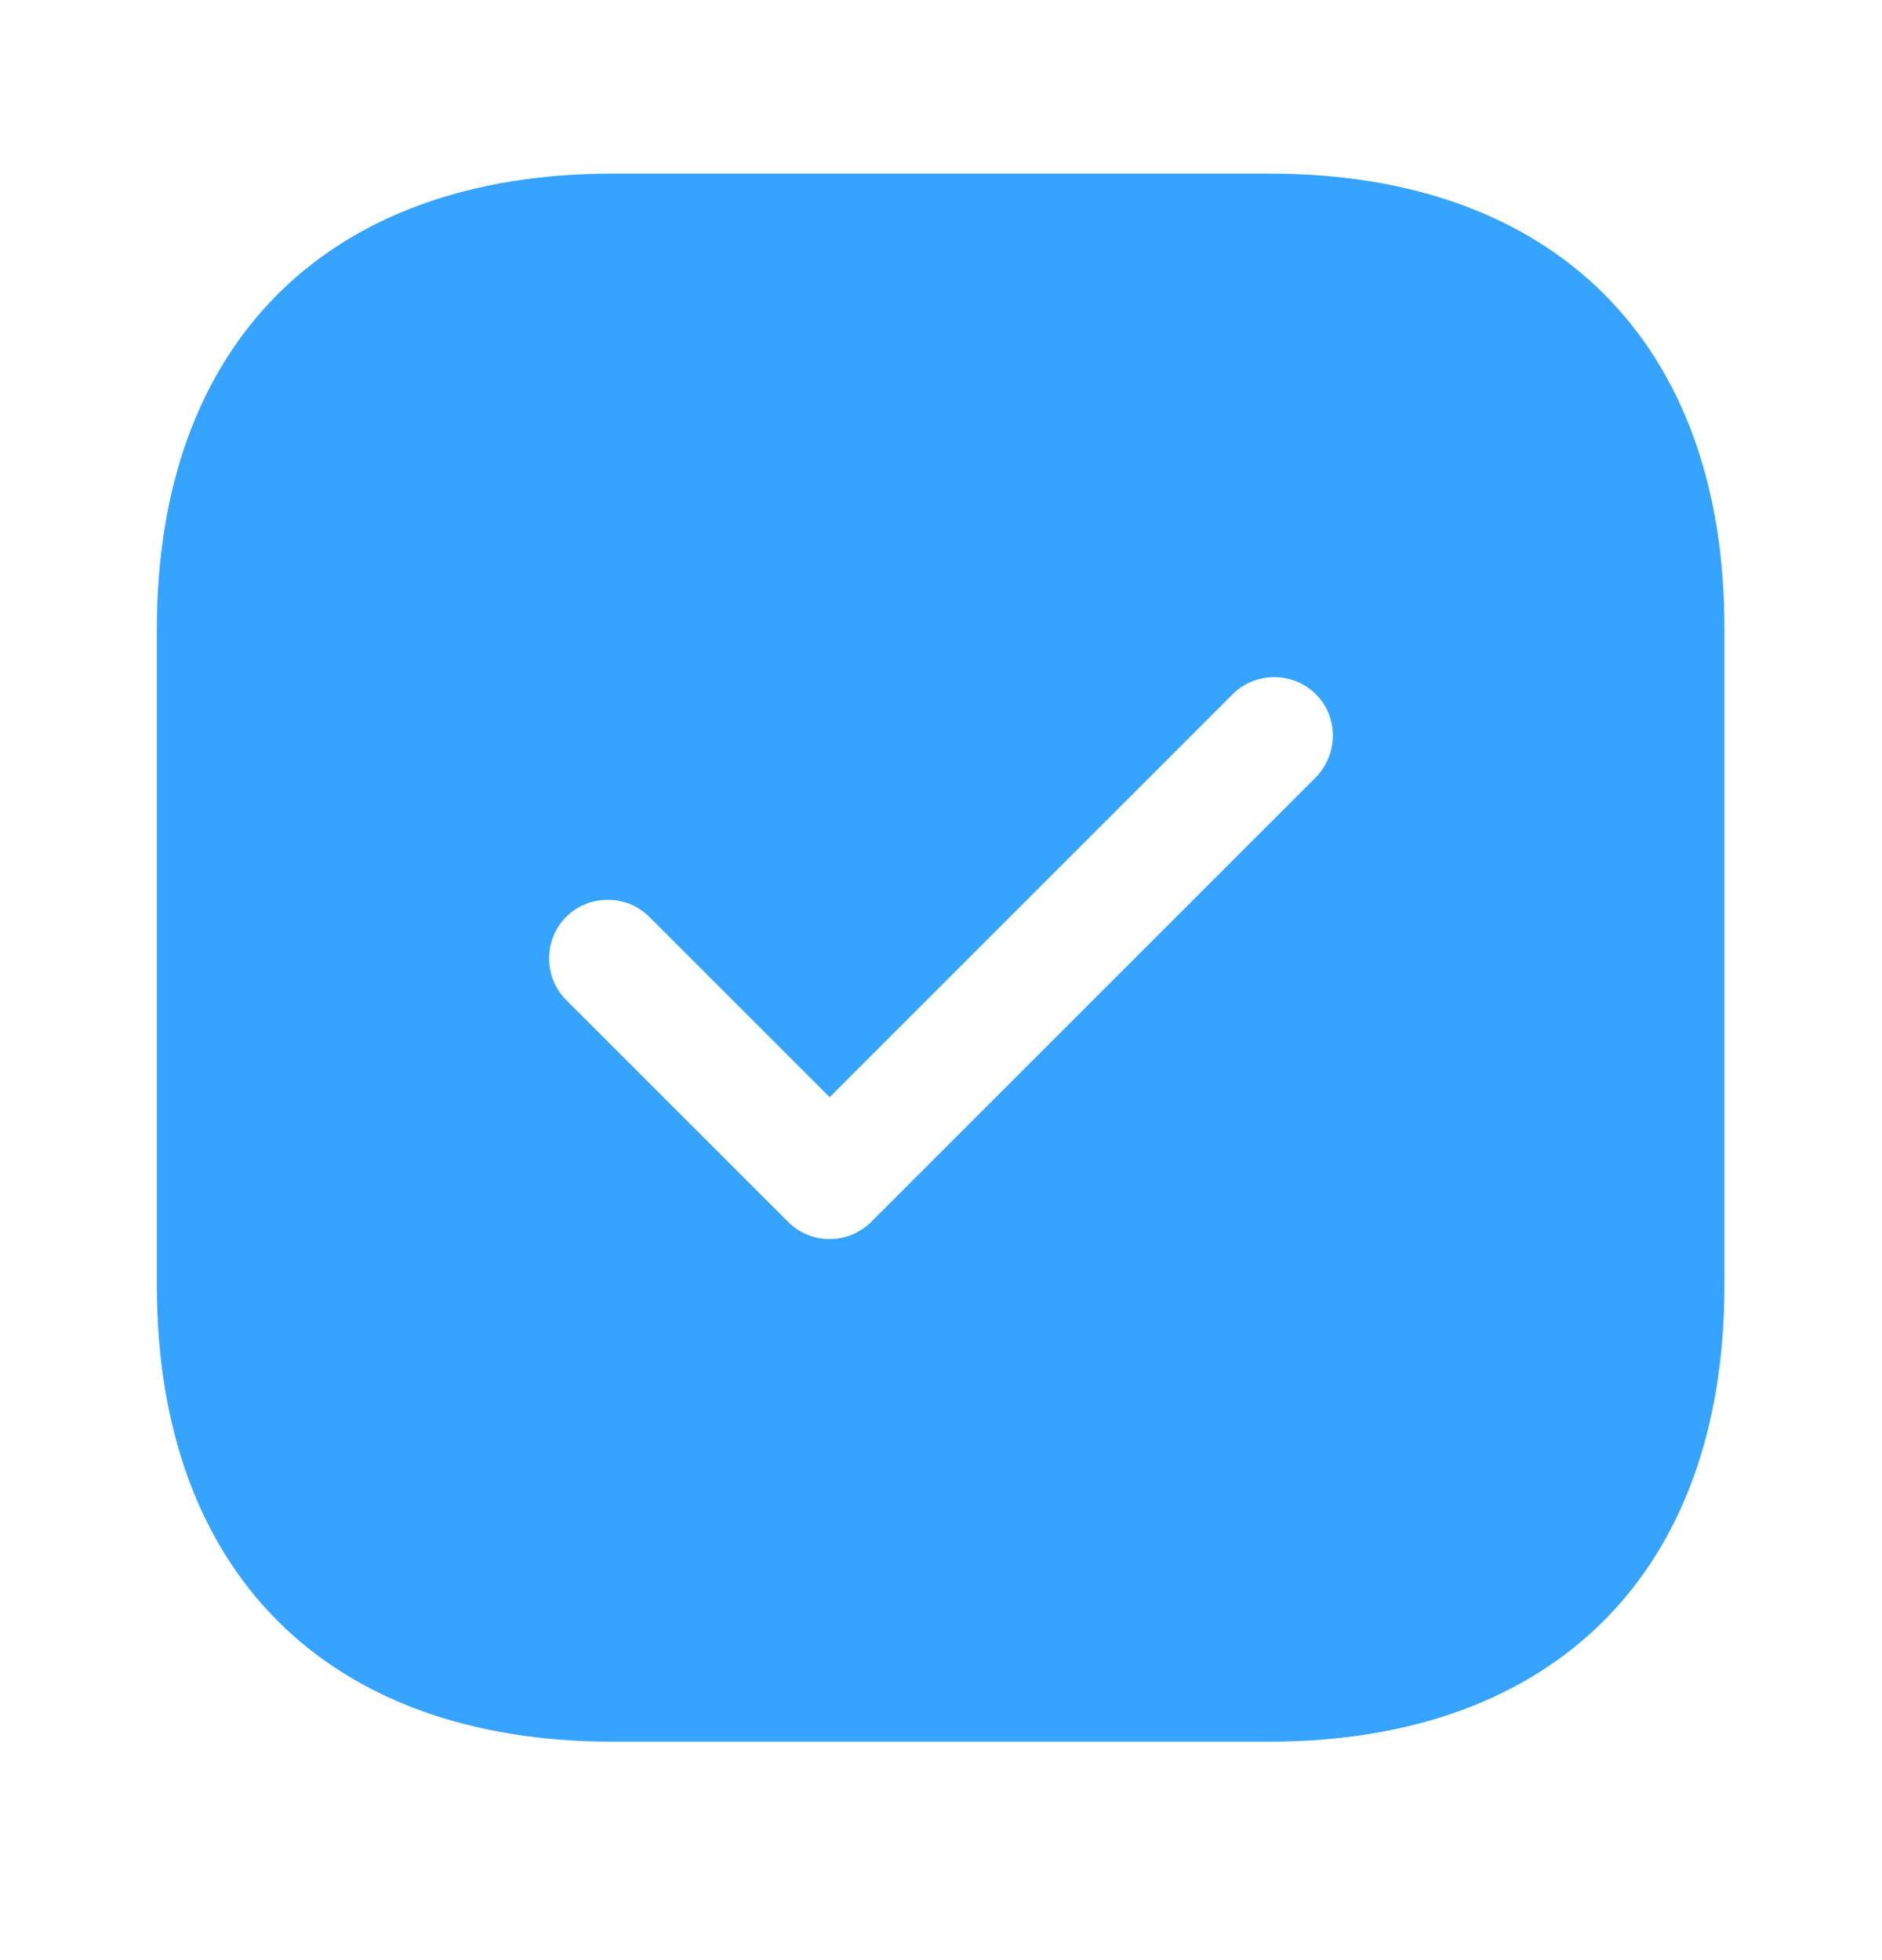
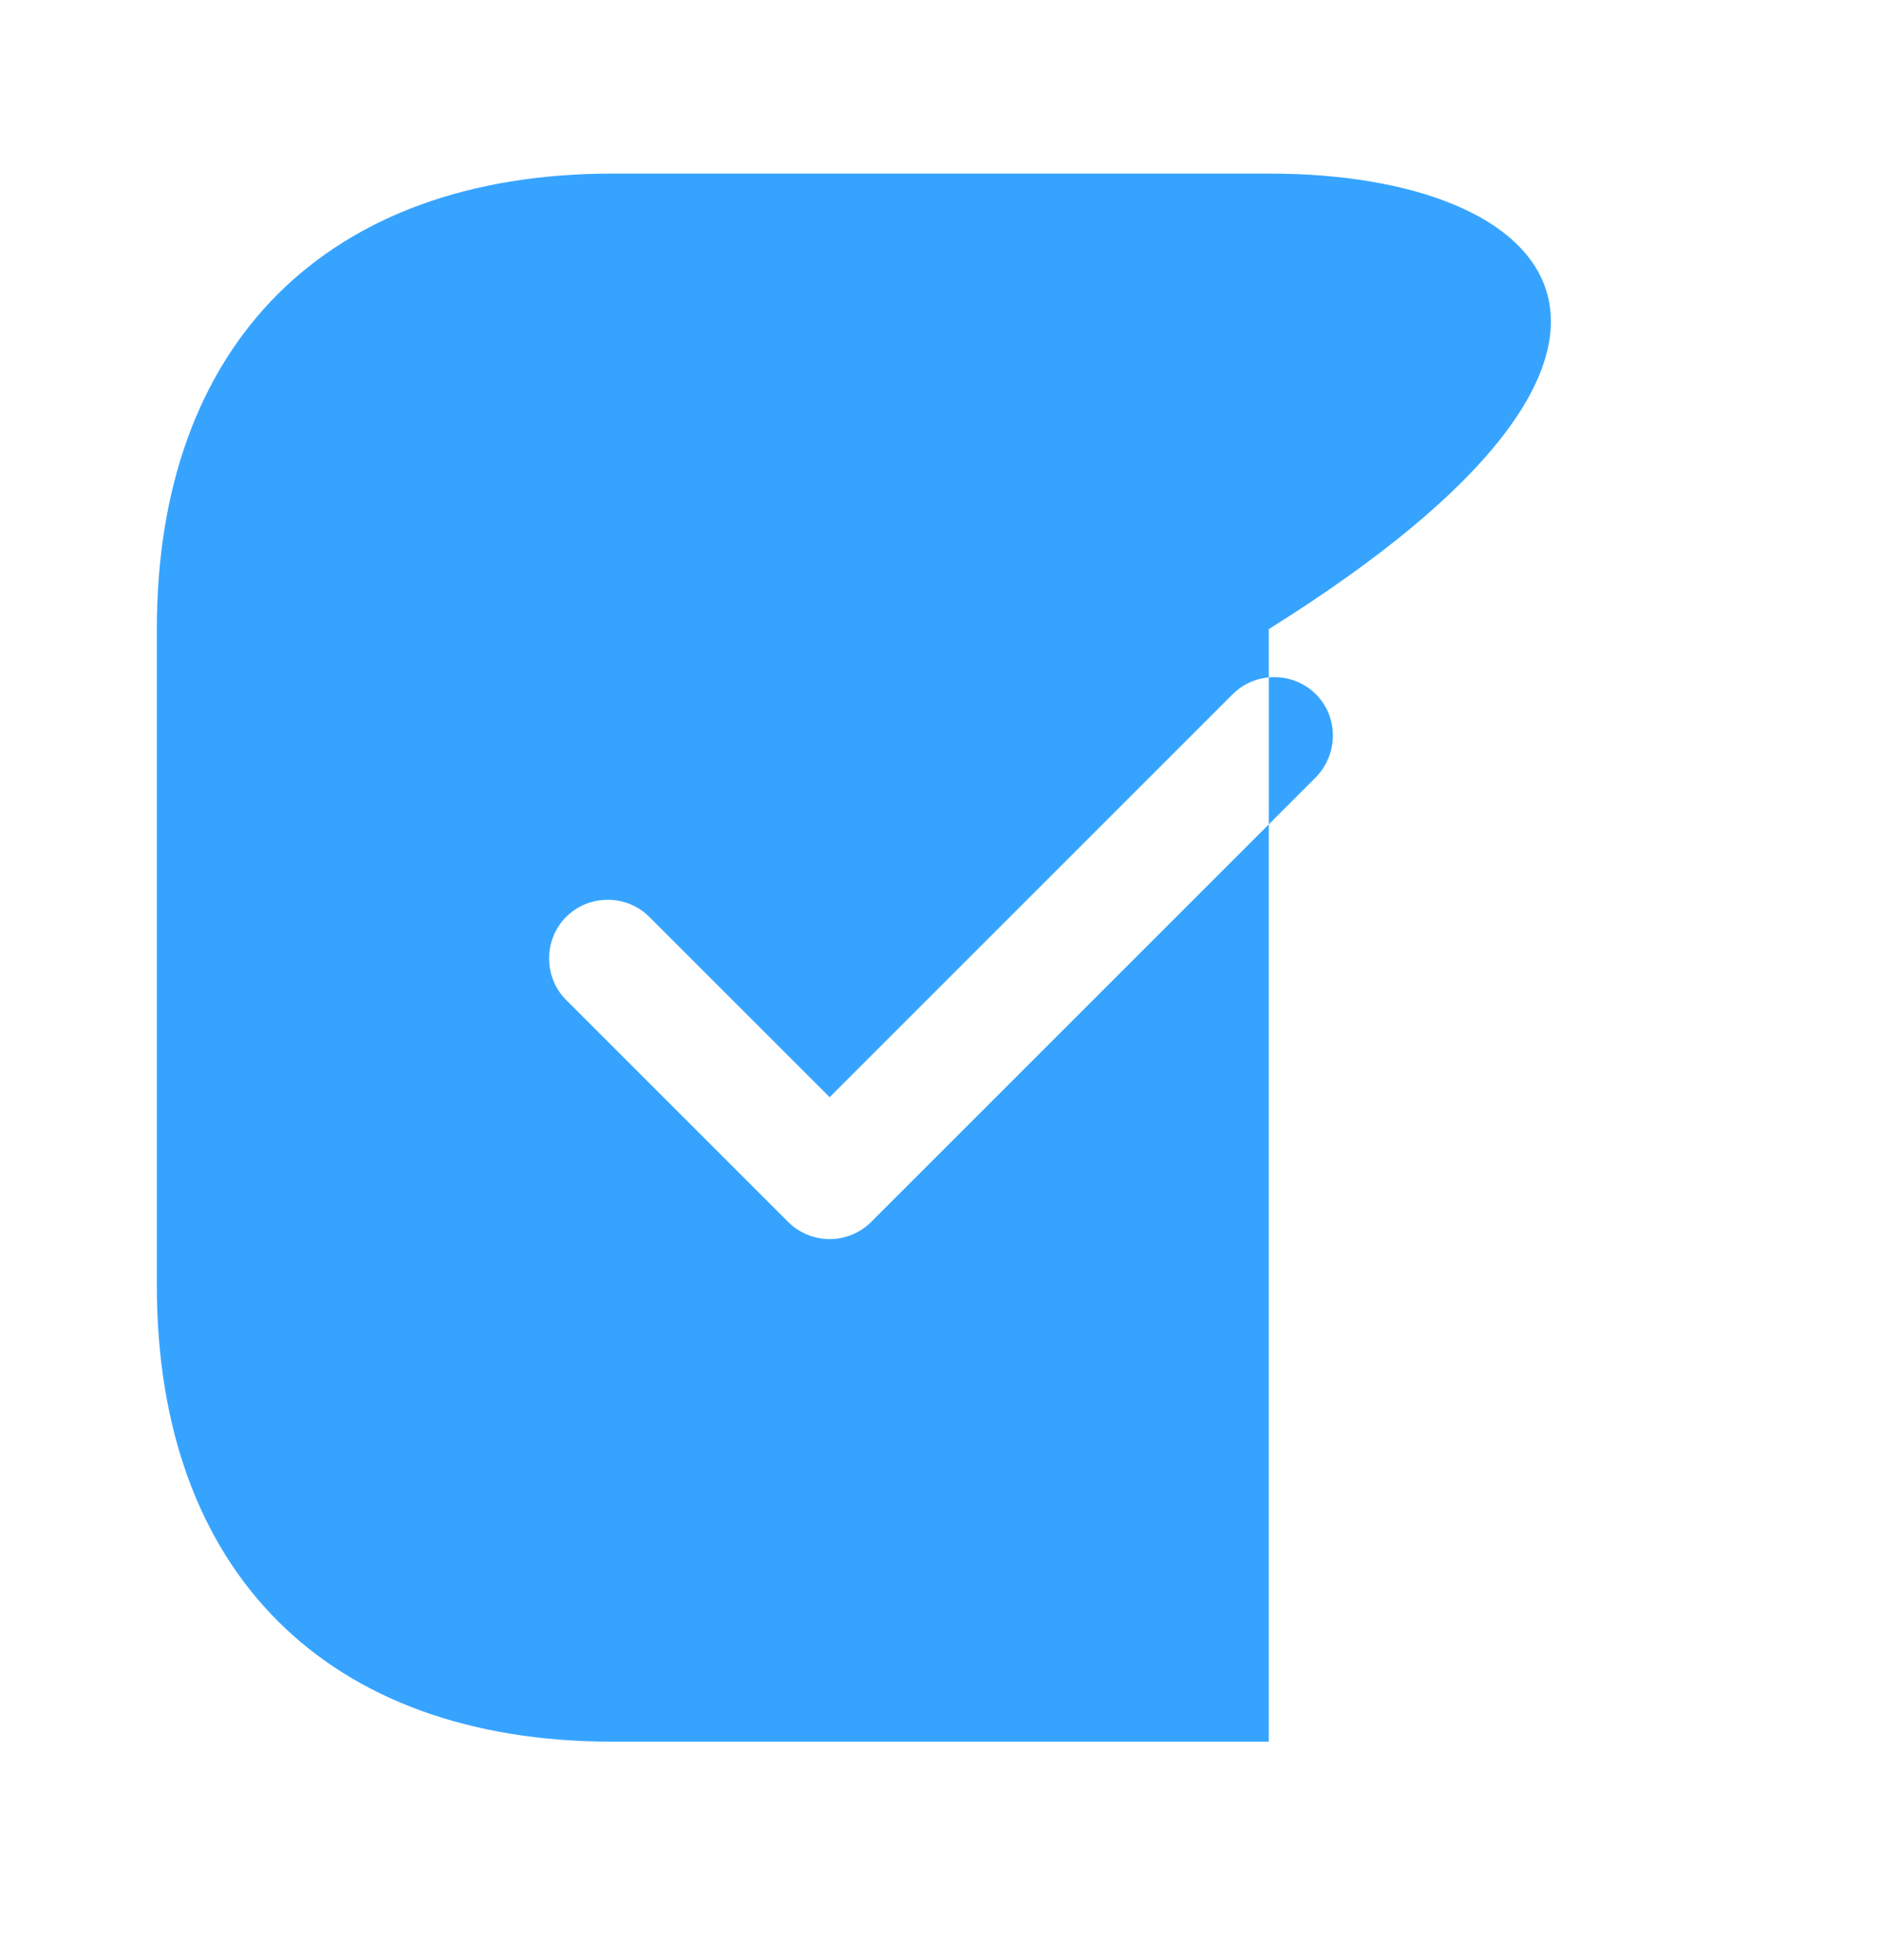
<svg xmlns="http://www.w3.org/2000/svg" width="24" height="25" viewBox="0 0 24 25" fill="none">
-   <path d="M16.19 2.214H7.81C4.17 2.214 2 4.384 2 8.024V16.394C2 20.044 4.17 22.214 7.81 22.214H16.18C19.82 22.214 21.99 20.044 21.99 16.404V8.024C22 4.384 19.83 2.214 16.19 2.214ZM16.78 9.914L11.11 15.584C10.97 15.724 10.78 15.804 10.58 15.804C10.38 15.804 10.19 15.724 10.05 15.584L7.22 12.754C6.93 12.464 6.93 11.984 7.22 11.694C7.51 11.404 7.99 11.404 8.28 11.694L10.58 13.994L15.72 8.854C16.01 8.564 16.49 8.564 16.78 8.854C17.07 9.144 17.07 9.614 16.78 9.914Z" fill="#36A4FF" />
+   <path d="M16.19 2.214H7.81C4.17 2.214 2 4.384 2 8.024V16.394C2 20.044 4.17 22.214 7.81 22.214H16.18V8.024C22 4.384 19.83 2.214 16.19 2.214ZM16.78 9.914L11.11 15.584C10.97 15.724 10.78 15.804 10.58 15.804C10.38 15.804 10.19 15.724 10.05 15.584L7.22 12.754C6.93 12.464 6.93 11.984 7.22 11.694C7.51 11.404 7.99 11.404 8.28 11.694L10.58 13.994L15.72 8.854C16.01 8.564 16.49 8.564 16.78 8.854C17.07 9.144 17.07 9.614 16.78 9.914Z" fill="#36A4FF" />
</svg>